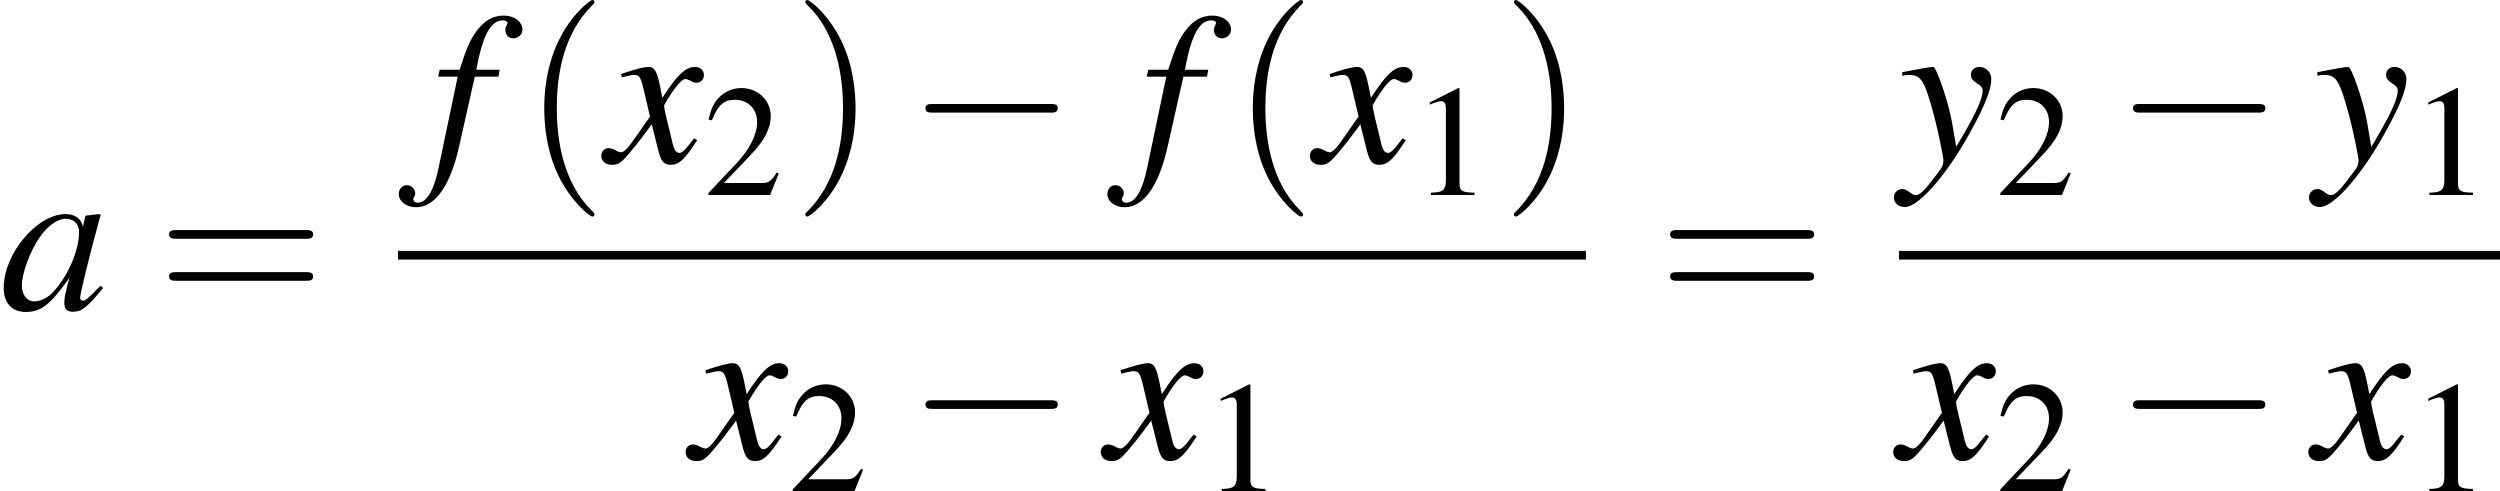
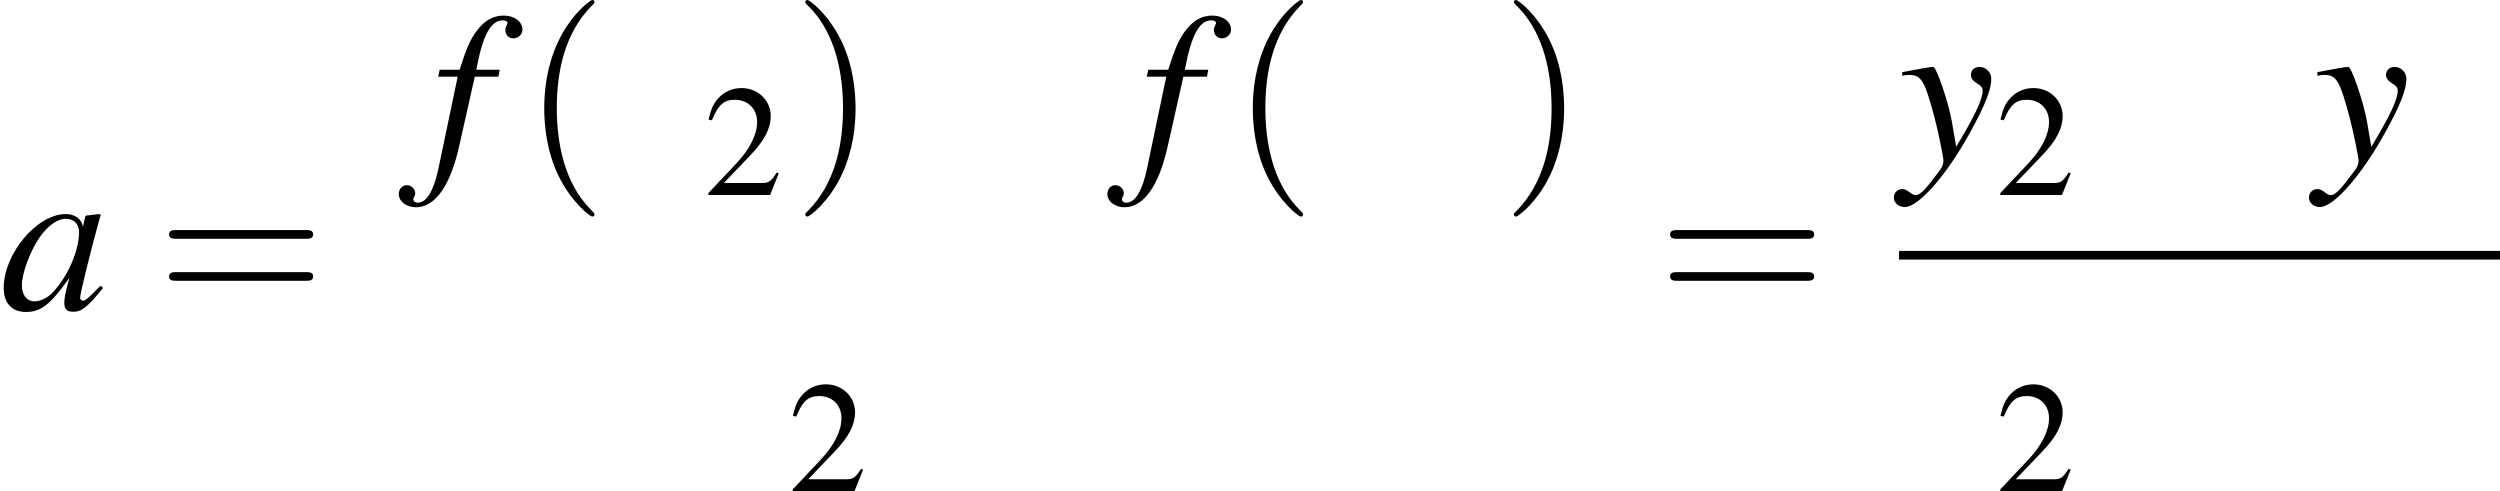
<svg xmlns="http://www.w3.org/2000/svg" xmlns:xlink="http://www.w3.org/1999/xlink" height="29.588pt" version="1.1" viewBox="174.019 8.803 150.557 29.588" width="150.557pt">
  <defs>
-     <path d="M2.311 -5.368L0.881 -4.645V-4.534C0.977 -4.574 1.064 -4.605 1.096 -4.621C1.239 -4.677 1.374 -4.709 1.453 -4.709C1.62 -4.709 1.691 -4.59 1.691 -4.335V-0.738C1.691 -0.476 1.628 -0.294 1.501 -0.222C1.382 -0.151 1.27 -0.127 0.937 -0.119V0H3.128V-0.119C2.501 -0.127 2.374 -0.206 2.374 -0.588V-5.352L2.311 -5.368Z" id="g1-49" />
    <path d="M3.772 -1.088L3.668 -1.128C3.375 -0.675 3.271 -0.603 2.914 -0.603H1.016L2.35 -2.001C3.057 -2.739 3.367 -3.343 3.367 -3.962C3.367 -4.756 2.724 -5.368 1.898 -5.368C1.461 -5.368 1.048 -5.193 0.754 -4.875C0.5 -4.605 0.381 -4.351 0.246 -3.788L0.413 -3.748C0.731 -4.526 1.016 -4.78 1.564 -4.78C2.231 -4.78 2.684 -4.327 2.684 -3.66C2.684 -3.041 2.319 -2.303 1.652 -1.596L0.238 -0.095V0H3.335L3.772 -1.088Z" id="g1-50" />
    <path d="M5.043 -1.196C4.88 -1.032 4.815 -0.978 4.739 -0.891C4.413 -0.554 4.271 -0.446 4.173 -0.446C4.086 -0.446 4.021 -0.511 4.021 -0.587C4.021 -0.804 4.478 -2.663 4.989 -4.532C5.021 -4.641 5.032 -4.663 5.054 -4.76L4.978 -4.793L4.315 -4.717L4.282 -4.684L4.163 -4.163C4.076 -4.565 3.76 -4.793 3.293 -4.793C1.858 -4.793 0.185 -2.804 0.185 -1.087C0.185 -0.326 0.598 0.12 1.293 0.12C2.054 0.12 2.521 -0.239 3.478 -1.587C3.26 -0.739 3.228 -0.598 3.228 -0.337C3.228 -0.022 3.358 0.109 3.663 0.109C4.097 0.109 4.369 -0.098 5.173 -1.087L5.043 -1.196ZM3.358 -4.554C3.728 -4.532 3.967 -4.271 3.967 -3.891C3.967 -2.978 3.424 -1.695 2.674 -0.891C2.413 -0.598 2.043 -0.413 1.728 -0.413C1.348 -0.413 1.098 -0.728 1.098 -1.228C1.098 -1.815 1.511 -2.934 1.978 -3.608C2.413 -4.239 2.924 -4.586 3.358 -4.554Z" id="g3-97" />
    <path d="M0.38 -4.304H1.359L0.402 0.261C0.163 1.424 -0.196 2.022 -0.652 2.022C-0.783 2.022 -0.869 1.945 -0.869 1.848C-0.869 1.815 -0.859 1.782 -0.826 1.728C-0.783 1.663 -0.772 1.619 -0.772 1.554C-0.772 1.326 -0.967 1.141 -1.196 1.141S-1.598 1.337 -1.598 1.587C-1.598 1.956 -1.217 2.25 -0.739 2.25C0.228 2.25 0.989 1.174 1.435 -0.826L2.217 -4.304H3.402L3.467 -4.652H2.293C2.608 -6.358 3.011 -7.13 3.619 -7.13C3.76 -7.13 3.858 -7.075 3.858 -6.999C3.858 -6.967 3.847 -6.945 3.815 -6.891C3.771 -6.793 3.75 -6.738 3.75 -6.662C3.75 -6.401 3.913 -6.228 4.152 -6.228C4.402 -6.228 4.608 -6.423 4.608 -6.662C4.608 -7.064 4.206 -7.369 3.674 -7.369S2.717 -7.13 2.326 -6.619C2 -6.195 1.782 -5.695 1.456 -4.652H0.456L0.38 -4.304Z" id="g3-102" />
-     <path d="M4.369 -1.206C4.282 -1.109 4.228 -1.043 4.13 -0.913C3.88 -0.587 3.75 -0.478 3.63 -0.478C3.467 -0.478 3.369 -0.619 3.293 -0.924C3.271 -1.011 3.26 -1.076 3.25 -1.109C2.978 -2.206 2.858 -2.706 2.858 -2.869C3.337 -3.706 3.728 -4.184 3.923 -4.184C3.989 -4.184 4.076 -4.152 4.184 -4.097C4.315 -4.021 4.391 -4 4.478 -4C4.706 -4 4.858 -4.163 4.858 -4.391S4.673 -4.793 4.413 -4.793C3.934 -4.793 3.521 -4.402 2.771 -3.239L2.652 -3.837C2.5 -4.576 2.38 -4.793 2.087 -4.793C1.848 -4.793 1.478 -4.695 0.815 -4.478L0.696 -4.434L0.739 -4.271C1.152 -4.369 1.25 -4.391 1.348 -4.391C1.619 -4.391 1.685 -4.293 1.837 -3.641L2.152 -2.304L1.261 -1.032C1.043 -0.706 0.826 -0.511 0.706 -0.511C0.641 -0.511 0.533 -0.543 0.424 -0.609C0.283 -0.685 0.163 -0.717 0.076 -0.717C-0.13 -0.717 -0.293 -0.554 -0.293 -0.337C-0.293 -0.054 -0.076 0.12 0.25 0.12C0.587 0.12 0.717 0.022 1.261 -0.641C1.554 -0.989 1.782 -1.282 2.239 -1.913L2.565 -0.609C2.706 -0.054 2.848 0.12 3.195 0.12C3.608 0.12 3.891 -0.141 4.521 -1.119L4.369 -1.206Z" id="g3-120" />
    <path d="M0.163 -4.347C0.304 -4.38 0.38 -4.391 0.5 -4.391C1.119 -4.391 1.282 -4.119 1.782 -2.25C1.967 -1.543 2.228 -0.272 2.228 -0.087C2.228 0.087 2.163 0.261 2 0.456C1.663 0.902 1.445 1.185 1.326 1.315C1.098 1.554 0.967 1.641 0.826 1.641C0.761 1.641 0.685 1.609 0.565 1.522C0.402 1.391 0.283 1.337 0.163 1.337C-0.076 1.337 -0.261 1.522 -0.261 1.761C-0.261 2.032 -0.022 2.239 0.293 2.239C0.989 2.239 2.413 0.609 3.587 -1.543C4.326 -2.88 4.63 -3.663 4.63 -4.195C4.63 -4.521 4.358 -4.793 4.032 -4.793C3.782 -4.793 3.608 -4.63 3.608 -4.391C3.608 -4.228 3.695 -4.108 3.913 -3.967C4.119 -3.847 4.195 -3.75 4.195 -3.597C4.195 -3.163 3.793 -2.315 2.869 -0.783L2.652 -2.043C2.489 -3 1.88 -4.793 1.717 -4.793H1.674C1.663 -4.782 1.619 -4.782 1.576 -4.782C1.478 -4.771 1.087 -4.706 0.511 -4.597C0.456 -4.586 0.315 -4.554 0.163 -4.532V-4.347Z" id="g3-121" />
    <use id="g31-0" transform="scale(0.996)" xlink:href="#g8-0" />
    <use id="g46-97" xlink:href="#g3-97" />
    <use id="g46-102" xlink:href="#g3-102" />
    <use id="g46-120" xlink:href="#g3-120" />
    <use id="g46-121" xlink:href="#g3-121" />
    <use id="g53-49" xlink:href="#g1-49" />
    <use id="g53-50" xlink:href="#g1-50" />
    <use id="g58-40" transform="scale(1.825)" xlink:href="#g50-40" />
    <use id="g58-41" transform="scale(1.825)" xlink:href="#g50-41" />
    <use id="g58-61" transform="scale(1.825)" xlink:href="#g50-61" />
-     <path d="M7.189 -2.509C7.375 -2.509 7.571 -2.509 7.571 -2.727S7.375 -2.945 7.189 -2.945H1.287C1.102 -2.945 0.905 -2.945 0.905 -2.727S1.102 -2.509 1.287 -2.509H7.189Z" id="g8-0" />
    <path d="M1.971 1.429C1.971 1.411 1.971 1.399 1.87 1.298C1.126 0.548 0.935 -0.578 0.935 -1.489C0.935 -2.525 1.161 -3.561 1.894 -4.306C1.971 -4.377 1.971 -4.389 1.971 -4.407C1.971 -4.449 1.947 -4.466 1.912 -4.466C1.852 -4.466 1.316 -4.061 0.965 -3.305C0.661 -2.65 0.59 -1.989 0.59 -1.489C0.59 -1.024 0.655 -0.304 0.983 0.369C1.34 1.102 1.852 1.489 1.912 1.489C1.947 1.489 1.971 1.471 1.971 1.429Z" id="g50-40" />
    <path d="M1.721 -1.489C1.721 -1.953 1.656 -2.674 1.328 -3.347C0.971 -4.079 0.459 -4.466 0.399 -4.466C0.363 -4.466 0.339 -4.443 0.339 -4.407C0.339 -4.389 0.339 -4.377 0.453 -4.27C1.036 -3.68 1.376 -2.733 1.376 -1.489C1.376 -0.47 1.155 0.578 0.417 1.328C0.339 1.399 0.339 1.411 0.339 1.429C0.339 1.465 0.363 1.489 0.399 1.489C0.459 1.489 0.995 1.084 1.346 0.328C1.65 -0.328 1.721 -0.989 1.721 -1.489Z" id="g50-41" />
    <path d="M4.091 -1.947C4.181 -1.947 4.294 -1.947 4.294 -2.066S4.181 -2.186 4.097 -2.186H0.53C0.447 -2.186 0.333 -2.186 0.333 -2.066S0.447 -1.947 0.536 -1.947H4.091ZM4.097 -0.792C4.181 -0.792 4.294 -0.792 4.294 -0.911S4.181 -1.03 4.091 -1.03H0.536C0.447 -1.03 0.333 -1.03 0.333 -0.911S0.447 -0.792 0.53 -0.792H4.097Z" id="g50-61" />
  </defs>
  <g id="page1" transform="matrix(1.2 0 0 1.2 0 0)">
    <use x="145.016" xlink:href="#g46-97" y="22.872" />
    <use x="152.895" xlink:href="#g58-61" y="22.872" />
    <use x="166.627" xlink:href="#g46-102" y="15.487" />
    <use x="171.252" xlink:href="#g58-40" y="15.487" />
    <use x="175.485" xlink:href="#g46-120" y="15.487" />
    <use x="180.328" xlink:href="#g53-50" y="17.123" />
    <use x="184.812" xlink:href="#g58-41" y="15.487" />
    <use x="190.559" xlink:href="#g31-0" y="15.487" />
    <use x="202.187" xlink:href="#g46-102" y="15.487" />
    <use x="206.812" xlink:href="#g58-40" y="15.487" />
    <use x="211.045" xlink:href="#g46-120" y="15.487" />
    <use x="215.888" xlink:href="#g53-49" y="17.123" />
    <use x="220.372" xlink:href="#g58-41" y="15.487" />
-     <rect height="0.436" width="59.614" x="164.991" y="19.927" />
    <use x="179.717" xlink:href="#g46-120" y="30.356" />
    <use x="184.561" xlink:href="#g53-50" y="31.992" />
    <use x="190.559" xlink:href="#g31-0" y="30.356" />
    <use x="200.551" xlink:href="#g46-120" y="30.356" />
    <use x="205.394" xlink:href="#g53-49" y="31.992" />
    <use x="228.224" xlink:href="#g58-61" y="22.872" />
    <use x="240.32" xlink:href="#g46-121" y="15.487" />
    <use x="245.163" xlink:href="#g53-50" y="17.123" />
    <use x="251.162" xlink:href="#g31-0" y="15.487" />
    <use x="261.153" xlink:href="#g46-121" y="15.487" />
    <use x="265.997" xlink:href="#g53-49" y="17.123" />
    <rect height="0.436" width="30.16" x="240.32" y="19.927" />
    <use x="240.32" xlink:href="#g46-120" y="30.356" />
    <use x="245.163" xlink:href="#g53-50" y="31.992" />
    <use x="251.162" xlink:href="#g31-0" y="30.356" />
    <use x="261.153" xlink:href="#g46-120" y="30.356" />
    <use x="265.997" xlink:href="#g53-49" y="31.992" />
  </g>
</svg>